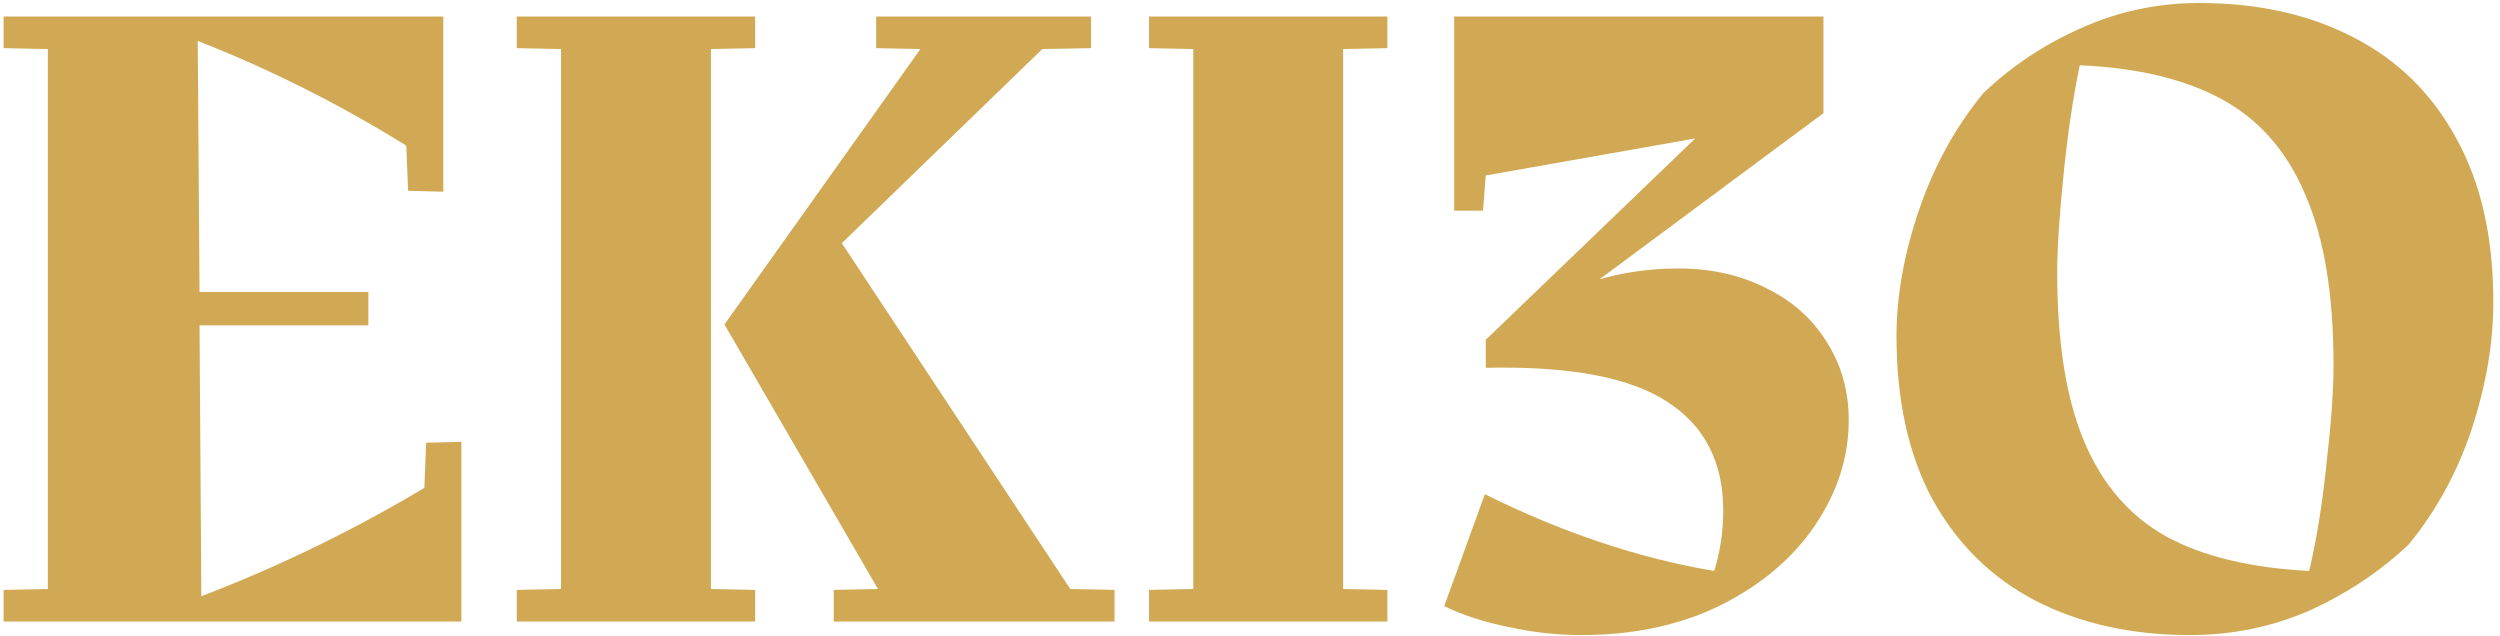
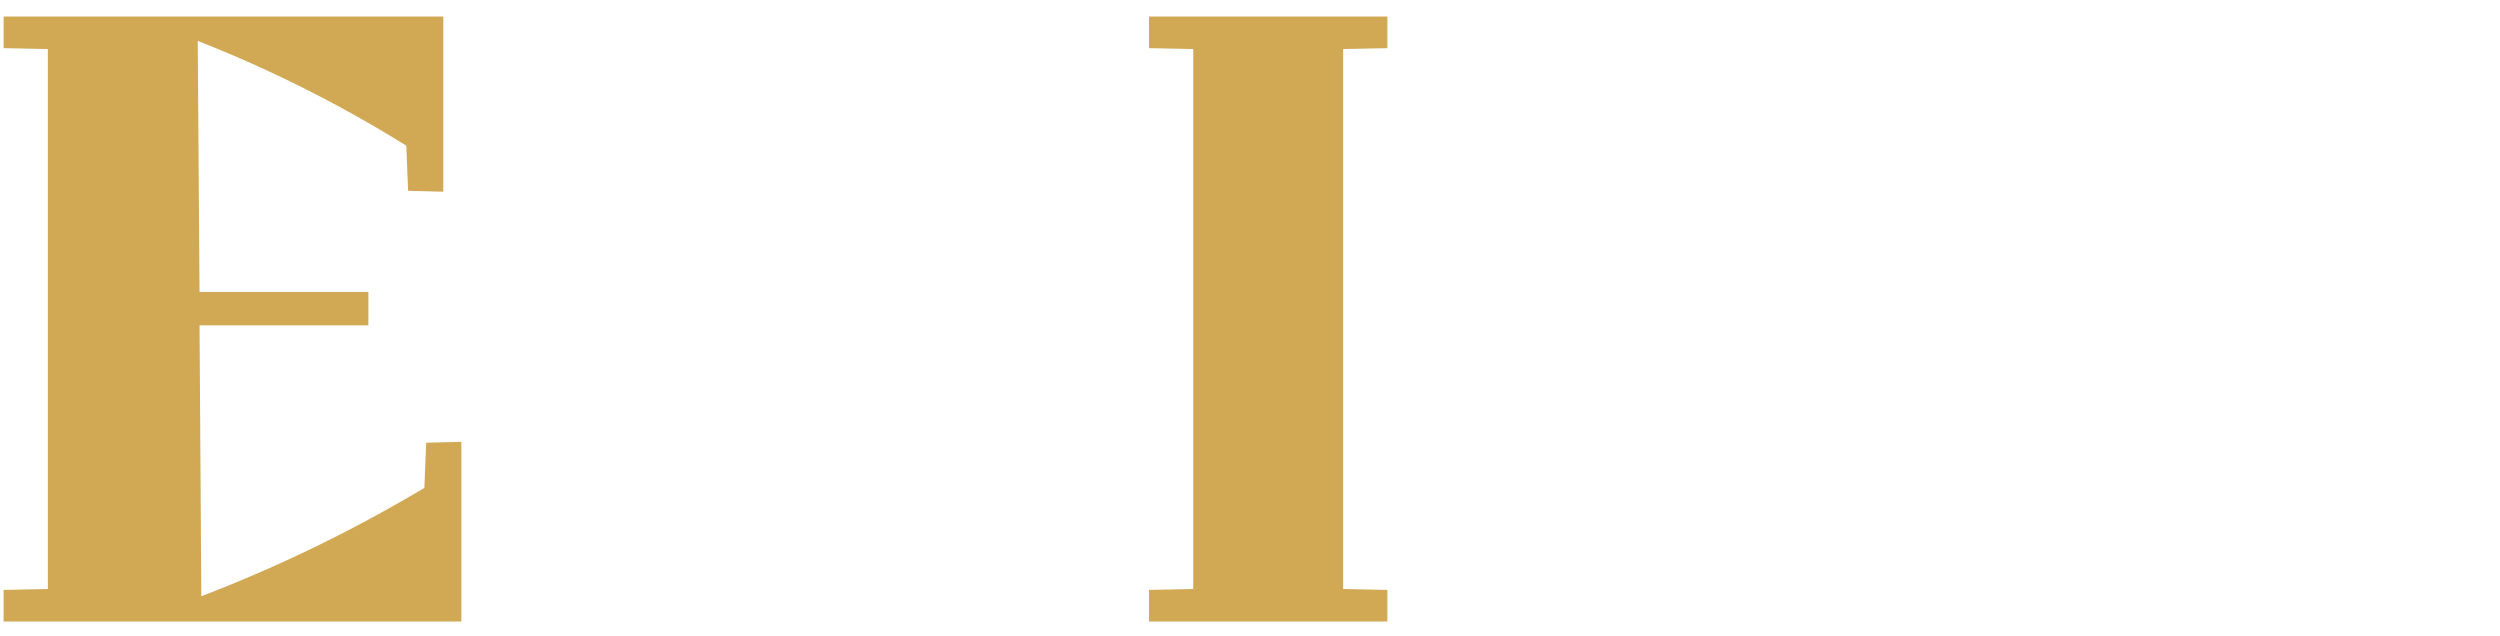
<svg xmlns="http://www.w3.org/2000/svg" width="228" height="58" viewBox="0 0 228 58" fill="none">
  <g clip-path="url(#clip0_3_88)">
-     <path d="M200.548 0.274C205.928 0.274 210.622 1.317 214.629 3.403C218.692 5.489 221.821 8.563 224.017 12.626C226.268 16.688 227.393 21.657 227.393 27.531C227.393 31.264 226.734 35.134 225.417 39.142C224.099 43.094 222.178 46.608 219.653 49.682C217.017 52.153 213.998 54.157 210.594 55.694C207.191 57.176 203.567 57.917 199.724 57.917C194.399 57.917 189.705 56.874 185.643 54.788C181.635 52.702 178.506 49.627 176.255 45.565C174.059 41.502 172.961 36.534 172.961 30.66C172.961 26.982 173.648 23.139 175.02 19.131C176.393 15.124 178.341 11.583 180.867 8.508C183.447 6.038 186.412 4.062 189.76 2.579C193.164 1.042 196.76 0.274 200.548 0.274ZM187.619 24.896C187.619 31.264 188.443 36.397 190.09 40.295C191.737 44.192 194.235 47.075 197.583 48.941C200.932 50.753 205.269 51.796 210.594 52.07C211.253 49.325 211.775 46.114 212.159 42.436C212.598 38.703 212.818 35.656 212.818 33.295C212.818 26.872 211.967 21.712 210.265 17.814C208.618 13.861 206.093 10.951 202.689 9.085C199.285 7.218 194.948 6.175 189.678 5.956C189.074 8.81 188.58 12.132 188.196 15.92C187.811 19.708 187.619 22.7 187.619 24.896Z" fill="#D1A954" />
-     <path d="M153.041 24.484C156.06 24.484 158.75 25.088 161.111 26.296C163.472 27.448 165.311 29.095 166.628 31.236C167.946 33.322 168.605 35.683 168.605 38.318C168.605 41.667 167.589 44.851 165.558 47.871C163.527 50.89 160.644 53.333 156.911 55.2C153.233 57.011 149.006 57.917 144.23 57.917C141.979 57.917 139.756 57.67 137.56 57.176C135.364 56.737 133.415 56.105 131.713 55.282L135.419 45.071C142.5 48.584 149.473 50.917 156.335 52.07C156.884 50.314 157.158 48.474 157.158 46.553C157.158 42.106 155.429 38.785 151.97 36.589C148.567 34.393 143.077 33.377 135.501 33.542V30.989L154.606 12.626L135.501 16.002L135.254 19.214H132.619V1.509H166.299V10.32L145.877 25.472C148.182 24.813 150.57 24.484 153.041 24.484Z" fill="#D1A954" />
    <path d="M104.791 53.8L108.826 53.717V4.473L104.791 4.391V1.509H126.53V4.391L122.495 4.473V53.717L126.53 53.8V56.682H104.791V53.8Z" fill="#D1A954" />
-     <path d="M64.836 53.717L68.871 53.8V56.682H47.131V53.8L51.166 53.717V4.473L47.131 4.391V1.509H68.871V4.391L64.836 4.473V53.717ZM101.645 53.8V56.682H76.035V53.8L80.07 53.717L66.071 29.59L83.941 4.473L79.906 4.391V1.509H99.504V4.391L95.058 4.473L76.776 22.178L97.61 53.717L101.645 53.8Z" fill="#D1A954" />
    <path d="M42.078 40.295V56.682H0.328V53.8L4.363 53.717V4.473L0.328 4.391V1.509H40.431V17.484L37.22 17.402L37.055 13.285C30.961 9.497 24.621 6.313 18.033 3.732L18.198 26.625H33.597V29.672H18.198L18.362 54.376C25.389 51.686 32.169 48.392 38.702 44.494L38.867 40.377L42.078 40.295Z" fill="#D1A954" />
  </g>
  <defs>
    <clipPath id="clip0_3_88">
      <rect width="228" height="58" fill="white" />
    </clipPath>
  </defs>
</svg>